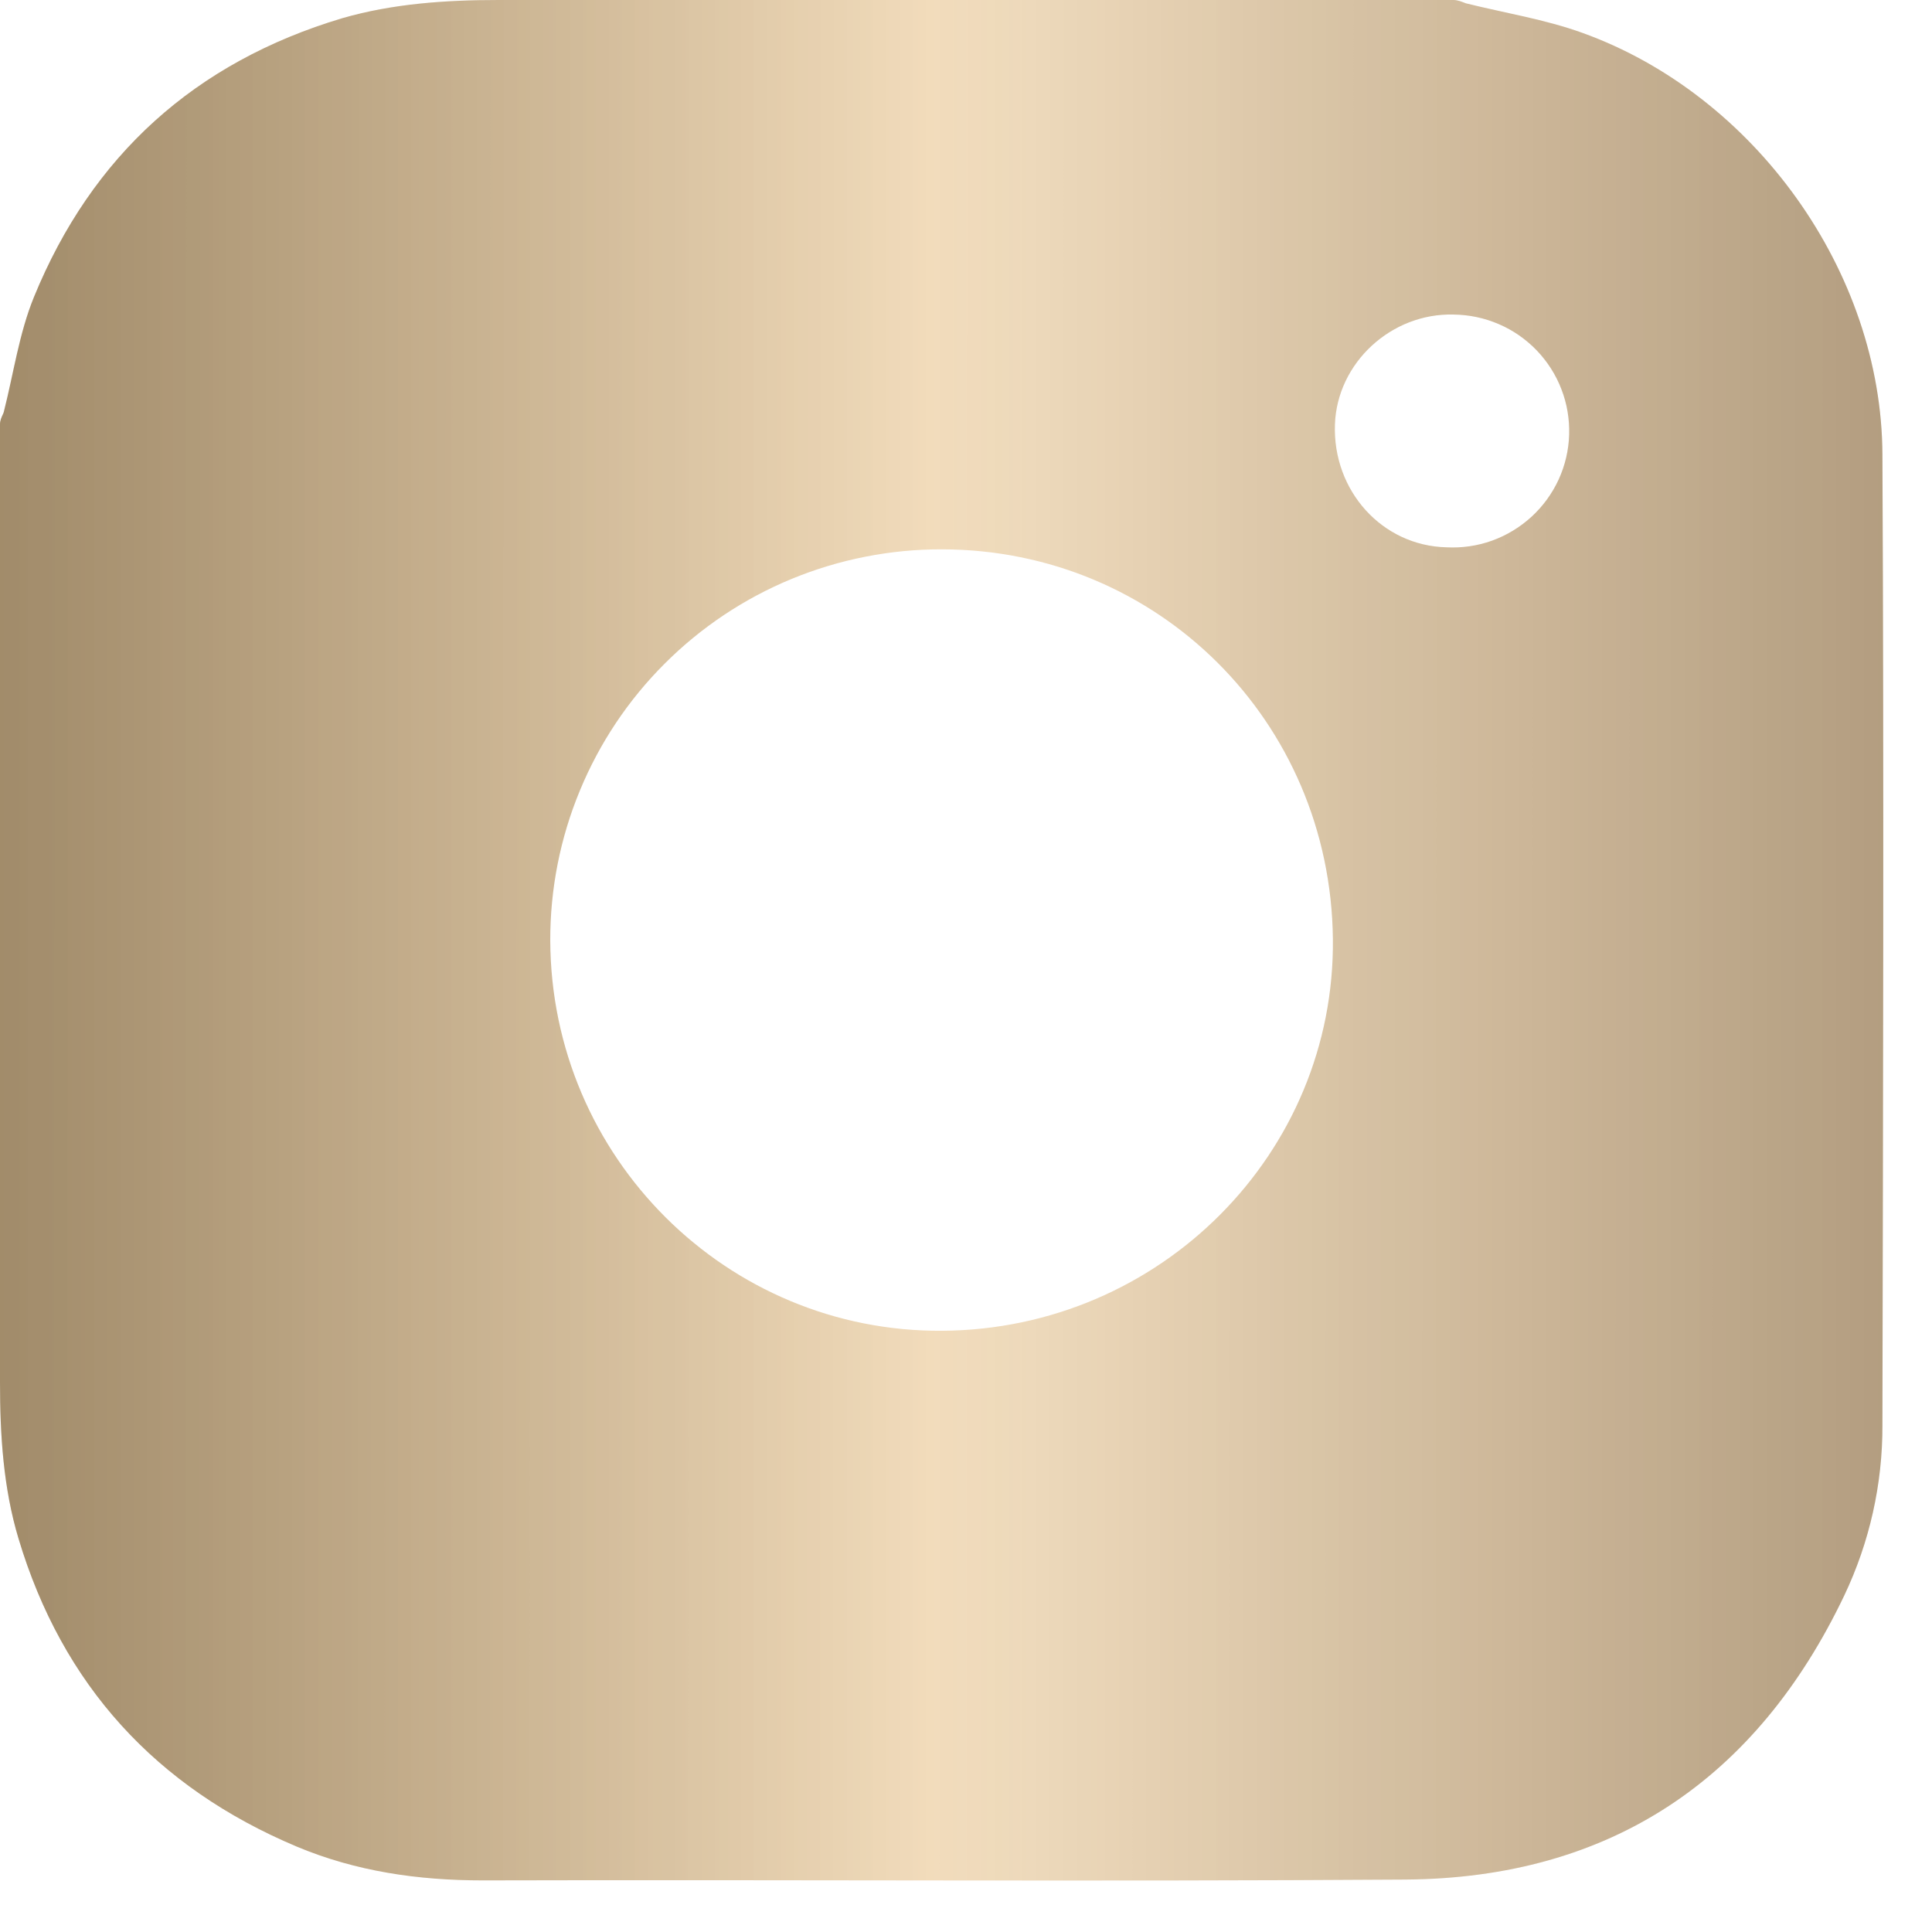
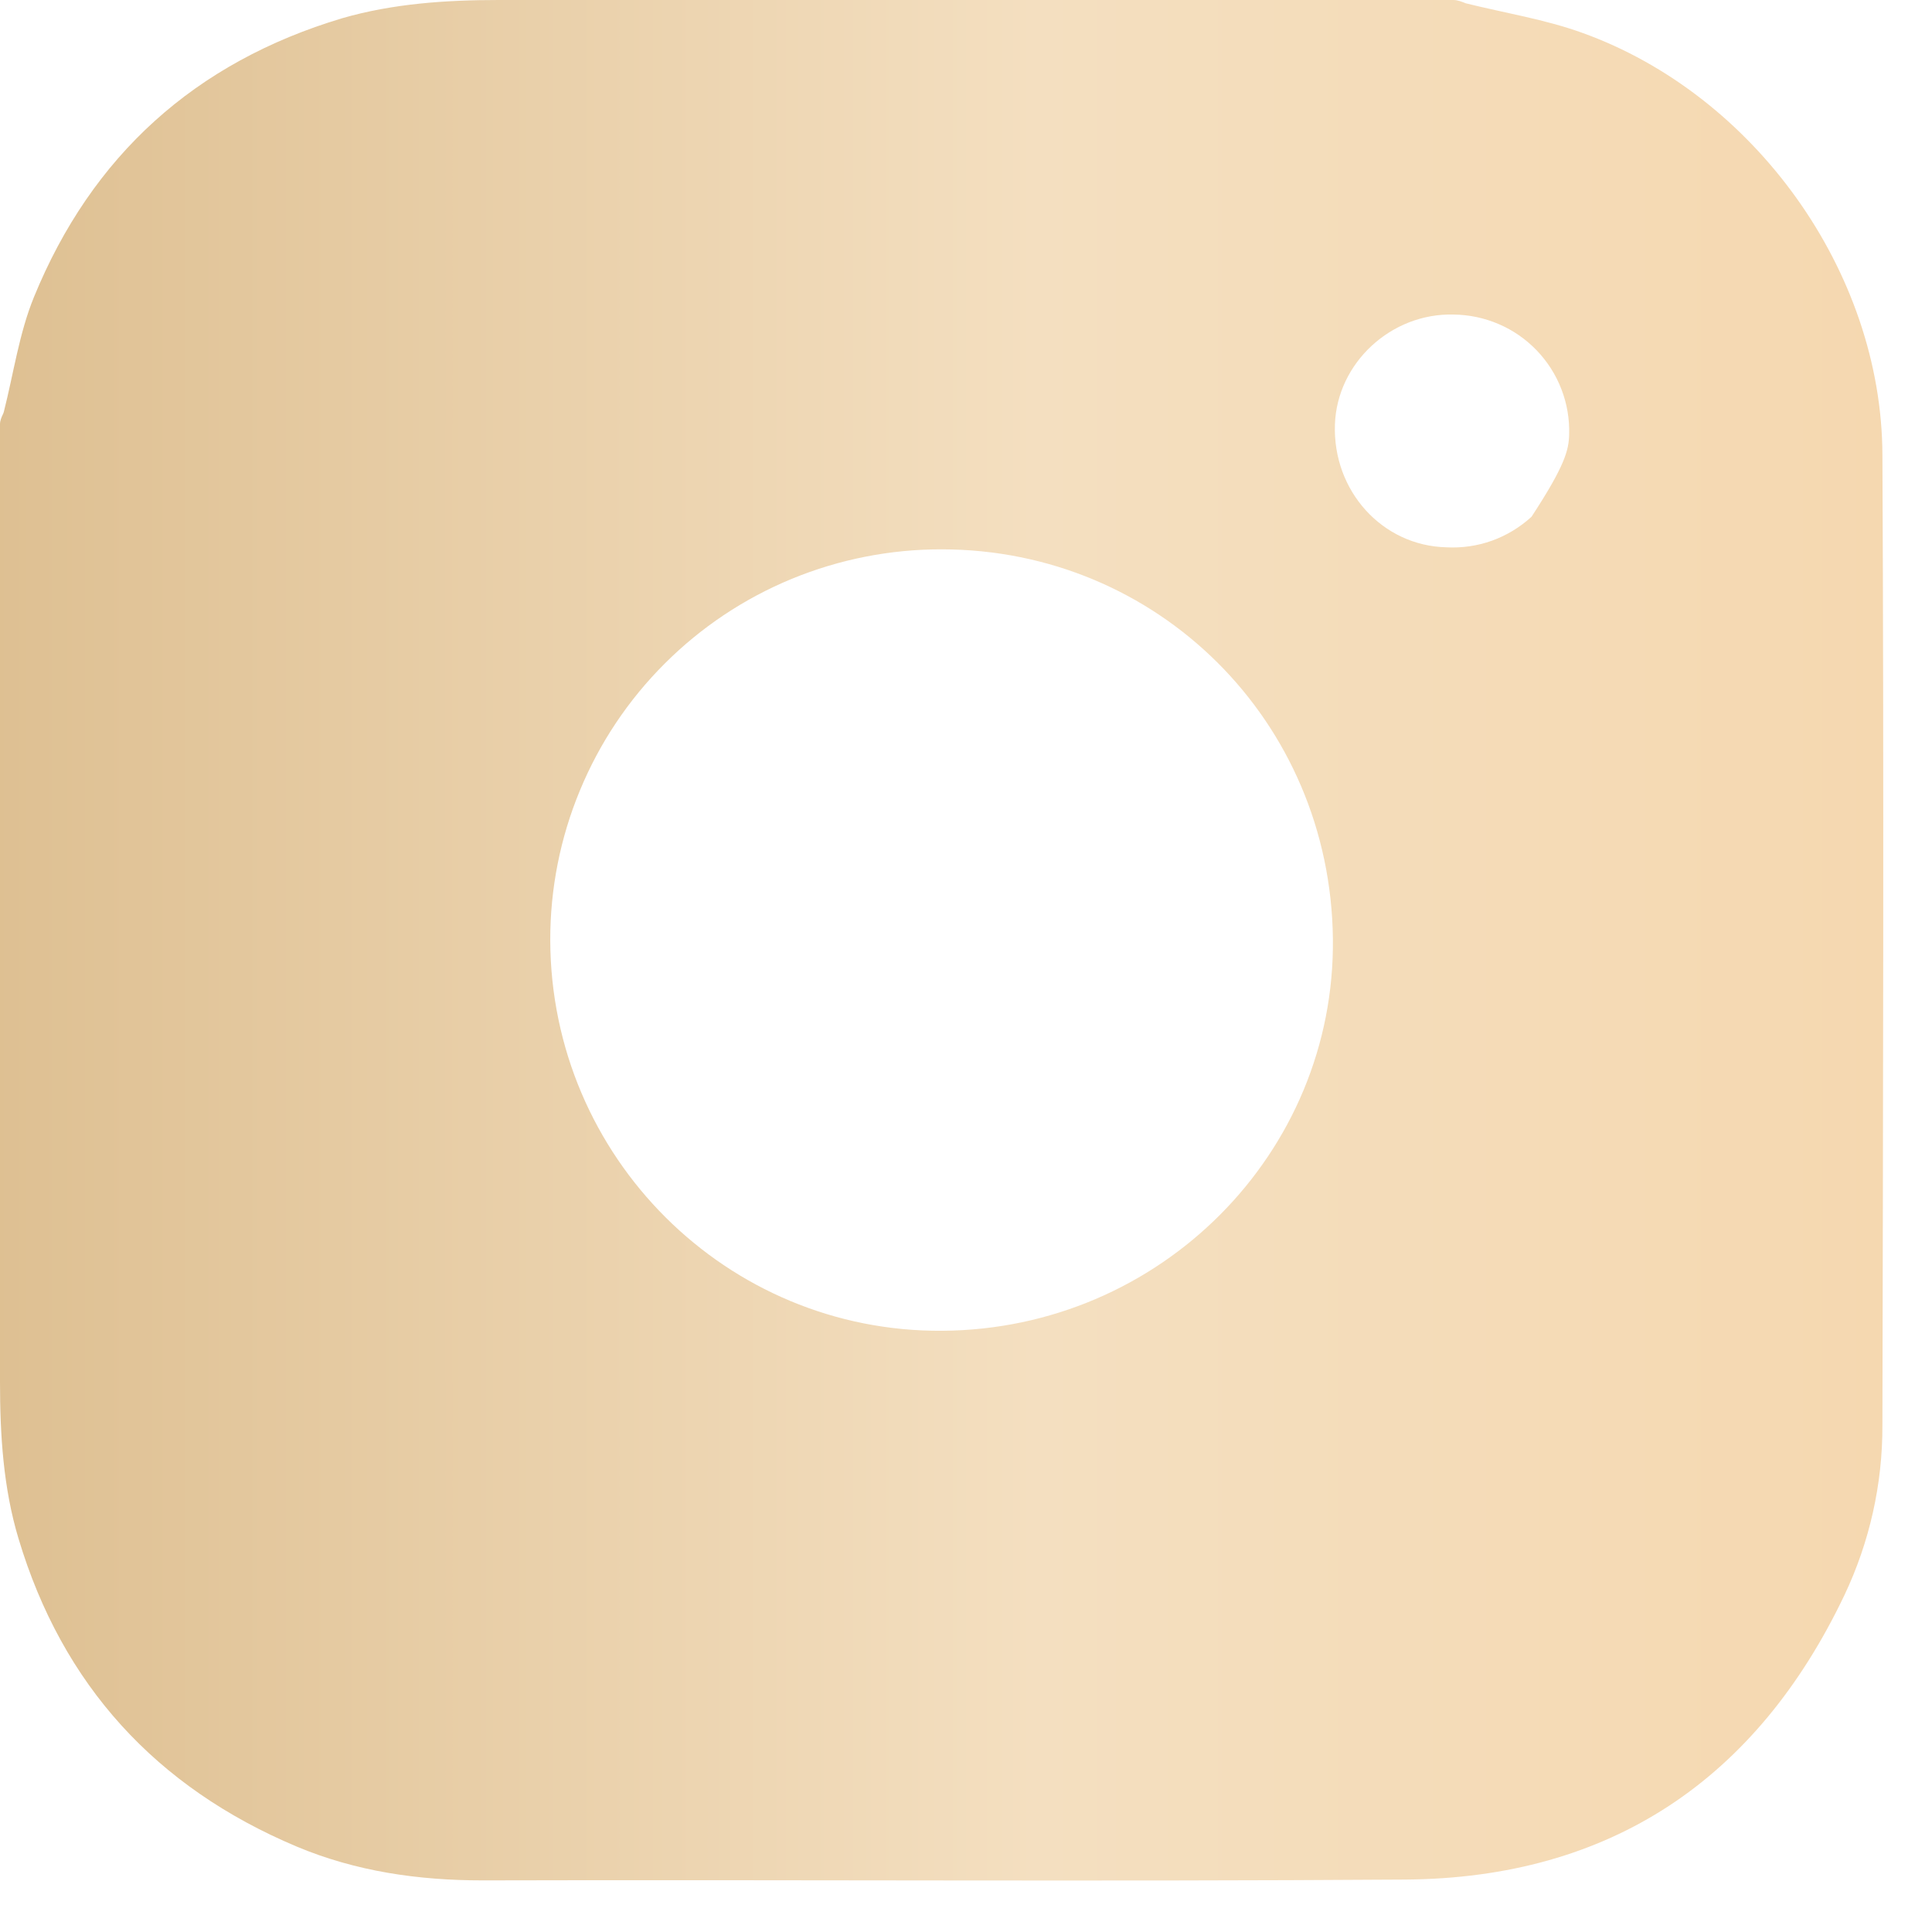
<svg xmlns="http://www.w3.org/2000/svg" width="21" height="21" viewBox="0 0 21 21" fill="none">
-   <path d="M3.72 0.198C4.27 0.039 4.848 0 5.42 0H15.798C15.845 0 15.89 0.019 15.933 0.036V0.036C16.355 0.141 16.792 0.21 17.199 0.357C19.07 1.03 20.453 2.952 20.461 4.941C20.478 8.459 20.468 11.976 20.461 15.494C20.463 16.133 20.321 16.764 20.047 17.341C19.093 19.341 17.506 20.414 15.275 20.43C11.933 20.453 8.589 20.43 5.247 20.439C4.547 20.439 3.87 20.342 3.224 20.071C1.697 19.428 0.678 18.316 0.201 16.723V16.723C0.036 16.175 0 15.596 0 15.024V4.611C0 4.572 0.016 4.535 0.033 4.5V4.5C0.037 4.492 0.04 4.483 0.042 4.475C0.148 4.058 0.208 3.623 0.369 3.229C0.998 1.691 2.121 0.676 3.72 0.198V0.198ZM10.243 14.465C12.609 14.449 14.514 12.536 14.488 10.204C14.461 7.84 12.586 5.973 10.236 5.971C9.677 5.97 9.123 6.079 8.606 6.292C8.089 6.505 7.62 6.818 7.225 7.213C6.829 7.608 6.516 8.077 6.303 8.593C6.089 9.109 5.98 9.662 5.981 10.22C5.988 12.578 7.899 14.482 10.243 14.465ZM15.802 3.419C15.122 3.4 14.533 3.945 14.51 4.614C14.485 5.337 15.025 5.932 15.721 5.949C15.89 5.958 16.058 5.934 16.217 5.877C16.376 5.82 16.522 5.731 16.647 5.617C16.771 5.503 16.871 5.366 16.942 5.212C17.012 5.059 17.051 4.893 17.056 4.725C17.061 4.556 17.033 4.388 16.972 4.231C16.912 4.074 16.82 3.93 16.703 3.808C16.586 3.687 16.446 3.589 16.291 3.523C16.136 3.456 15.969 3.421 15.8 3.419H15.802Z" fill="url(#paint0_linear_22_22)" />
-   <path d="M3.72 0.198C4.27 0.039 4.848 0 5.42 0H15.798C15.845 0 15.89 0.019 15.933 0.036V0.036C16.355 0.141 16.792 0.21 17.199 0.357C19.07 1.03 20.453 2.952 20.461 4.941C20.478 8.459 20.468 11.976 20.461 15.494C20.463 16.133 20.321 16.764 20.047 17.341C19.093 19.341 17.506 20.414 15.275 20.43C11.933 20.453 8.589 20.43 5.247 20.439C4.547 20.439 3.87 20.342 3.224 20.071C1.697 19.428 0.678 18.316 0.201 16.723V16.723C0.036 16.175 0 15.596 0 15.024V4.611C0 4.572 0.016 4.535 0.033 4.5V4.5C0.037 4.492 0.04 4.483 0.042 4.475C0.148 4.058 0.208 3.623 0.369 3.229C0.998 1.691 2.121 0.676 3.72 0.198V0.198ZM10.243 14.465C12.609 14.449 14.514 12.536 14.488 10.204C14.461 7.84 12.586 5.973 10.236 5.971C9.677 5.97 9.123 6.079 8.606 6.292C8.089 6.505 7.62 6.818 7.225 7.213C6.829 7.608 6.516 8.077 6.303 8.593C6.089 9.109 5.98 9.662 5.981 10.22C5.988 12.578 7.899 14.482 10.243 14.465ZM15.802 3.419C15.122 3.4 14.533 3.945 14.51 4.614C14.485 5.337 15.025 5.932 15.721 5.949C15.89 5.958 16.058 5.934 16.217 5.877C16.376 5.82 16.522 5.731 16.647 5.617C16.771 5.503 16.871 5.366 16.942 5.212C17.012 5.059 17.051 4.893 17.056 4.725C17.061 4.556 17.033 4.388 16.972 4.231C16.912 4.074 16.82 3.93 16.703 3.808C16.586 3.687 16.446 3.589 16.291 3.523C16.136 3.456 15.969 3.421 15.8 3.419H15.802Z" fill="url(#paint1_linear_22_22)" fill-opacity="0.27" />
+   <path d="M3.72 0.198C4.27 0.039 4.848 0 5.42 0H15.798C15.845 0 15.89 0.019 15.933 0.036V0.036C16.355 0.141 16.792 0.21 17.199 0.357C19.07 1.03 20.453 2.952 20.461 4.941C20.478 8.459 20.468 11.976 20.461 15.494C20.463 16.133 20.321 16.764 20.047 17.341C19.093 19.341 17.506 20.414 15.275 20.43C11.933 20.453 8.589 20.43 5.247 20.439C4.547 20.439 3.87 20.342 3.224 20.071C1.697 19.428 0.678 18.316 0.201 16.723V16.723C0.036 16.175 0 15.596 0 15.024V4.611C0 4.572 0.016 4.535 0.033 4.5V4.5C0.037 4.492 0.04 4.483 0.042 4.475C0.148 4.058 0.208 3.623 0.369 3.229C0.998 1.691 2.121 0.676 3.72 0.198V0.198ZM10.243 14.465C12.609 14.449 14.514 12.536 14.488 10.204C14.461 7.84 12.586 5.973 10.236 5.971C9.677 5.97 9.123 6.079 8.606 6.292C8.089 6.505 7.62 6.818 7.225 7.213C6.829 7.608 6.516 8.077 6.303 8.593C6.089 9.109 5.98 9.662 5.981 10.22C5.988 12.578 7.899 14.482 10.243 14.465ZM15.802 3.419C15.122 3.4 14.533 3.945 14.51 4.614C14.485 5.337 15.025 5.932 15.721 5.949C15.89 5.958 16.058 5.934 16.217 5.877C16.376 5.82 16.522 5.731 16.647 5.617C17.012 5.059 17.051 4.893 17.056 4.725C17.061 4.556 17.033 4.388 16.972 4.231C16.912 4.074 16.82 3.93 16.703 3.808C16.586 3.687 16.446 3.589 16.291 3.523C16.136 3.456 15.969 3.421 15.8 3.419H15.802Z" fill="url(#paint0_linear_22_22)" />
  <defs>
    <linearGradient id="paint0_linear_22_22" x1="-1.079" y1="10.22" x2="20.47" y2="10.22" gradientUnits="userSpaceOnUse">
      <stop stop-color="#DCBD8E" />
      <stop offset="0.573" stop-color="#F4DFC0" />
      <stop offset="1" stop-color="#F5D8B0" />
    </linearGradient>
    <linearGradient id="paint1_linear_22_22" x1="0.245" y1="15.92" x2="20.471" y2="15.923" gradientUnits="userSpaceOnUse">
      <stop />
      <stop offset="0.489" stop-opacity="0" />
      <stop offset="1" />
    </linearGradient>
  </defs>
</svg>